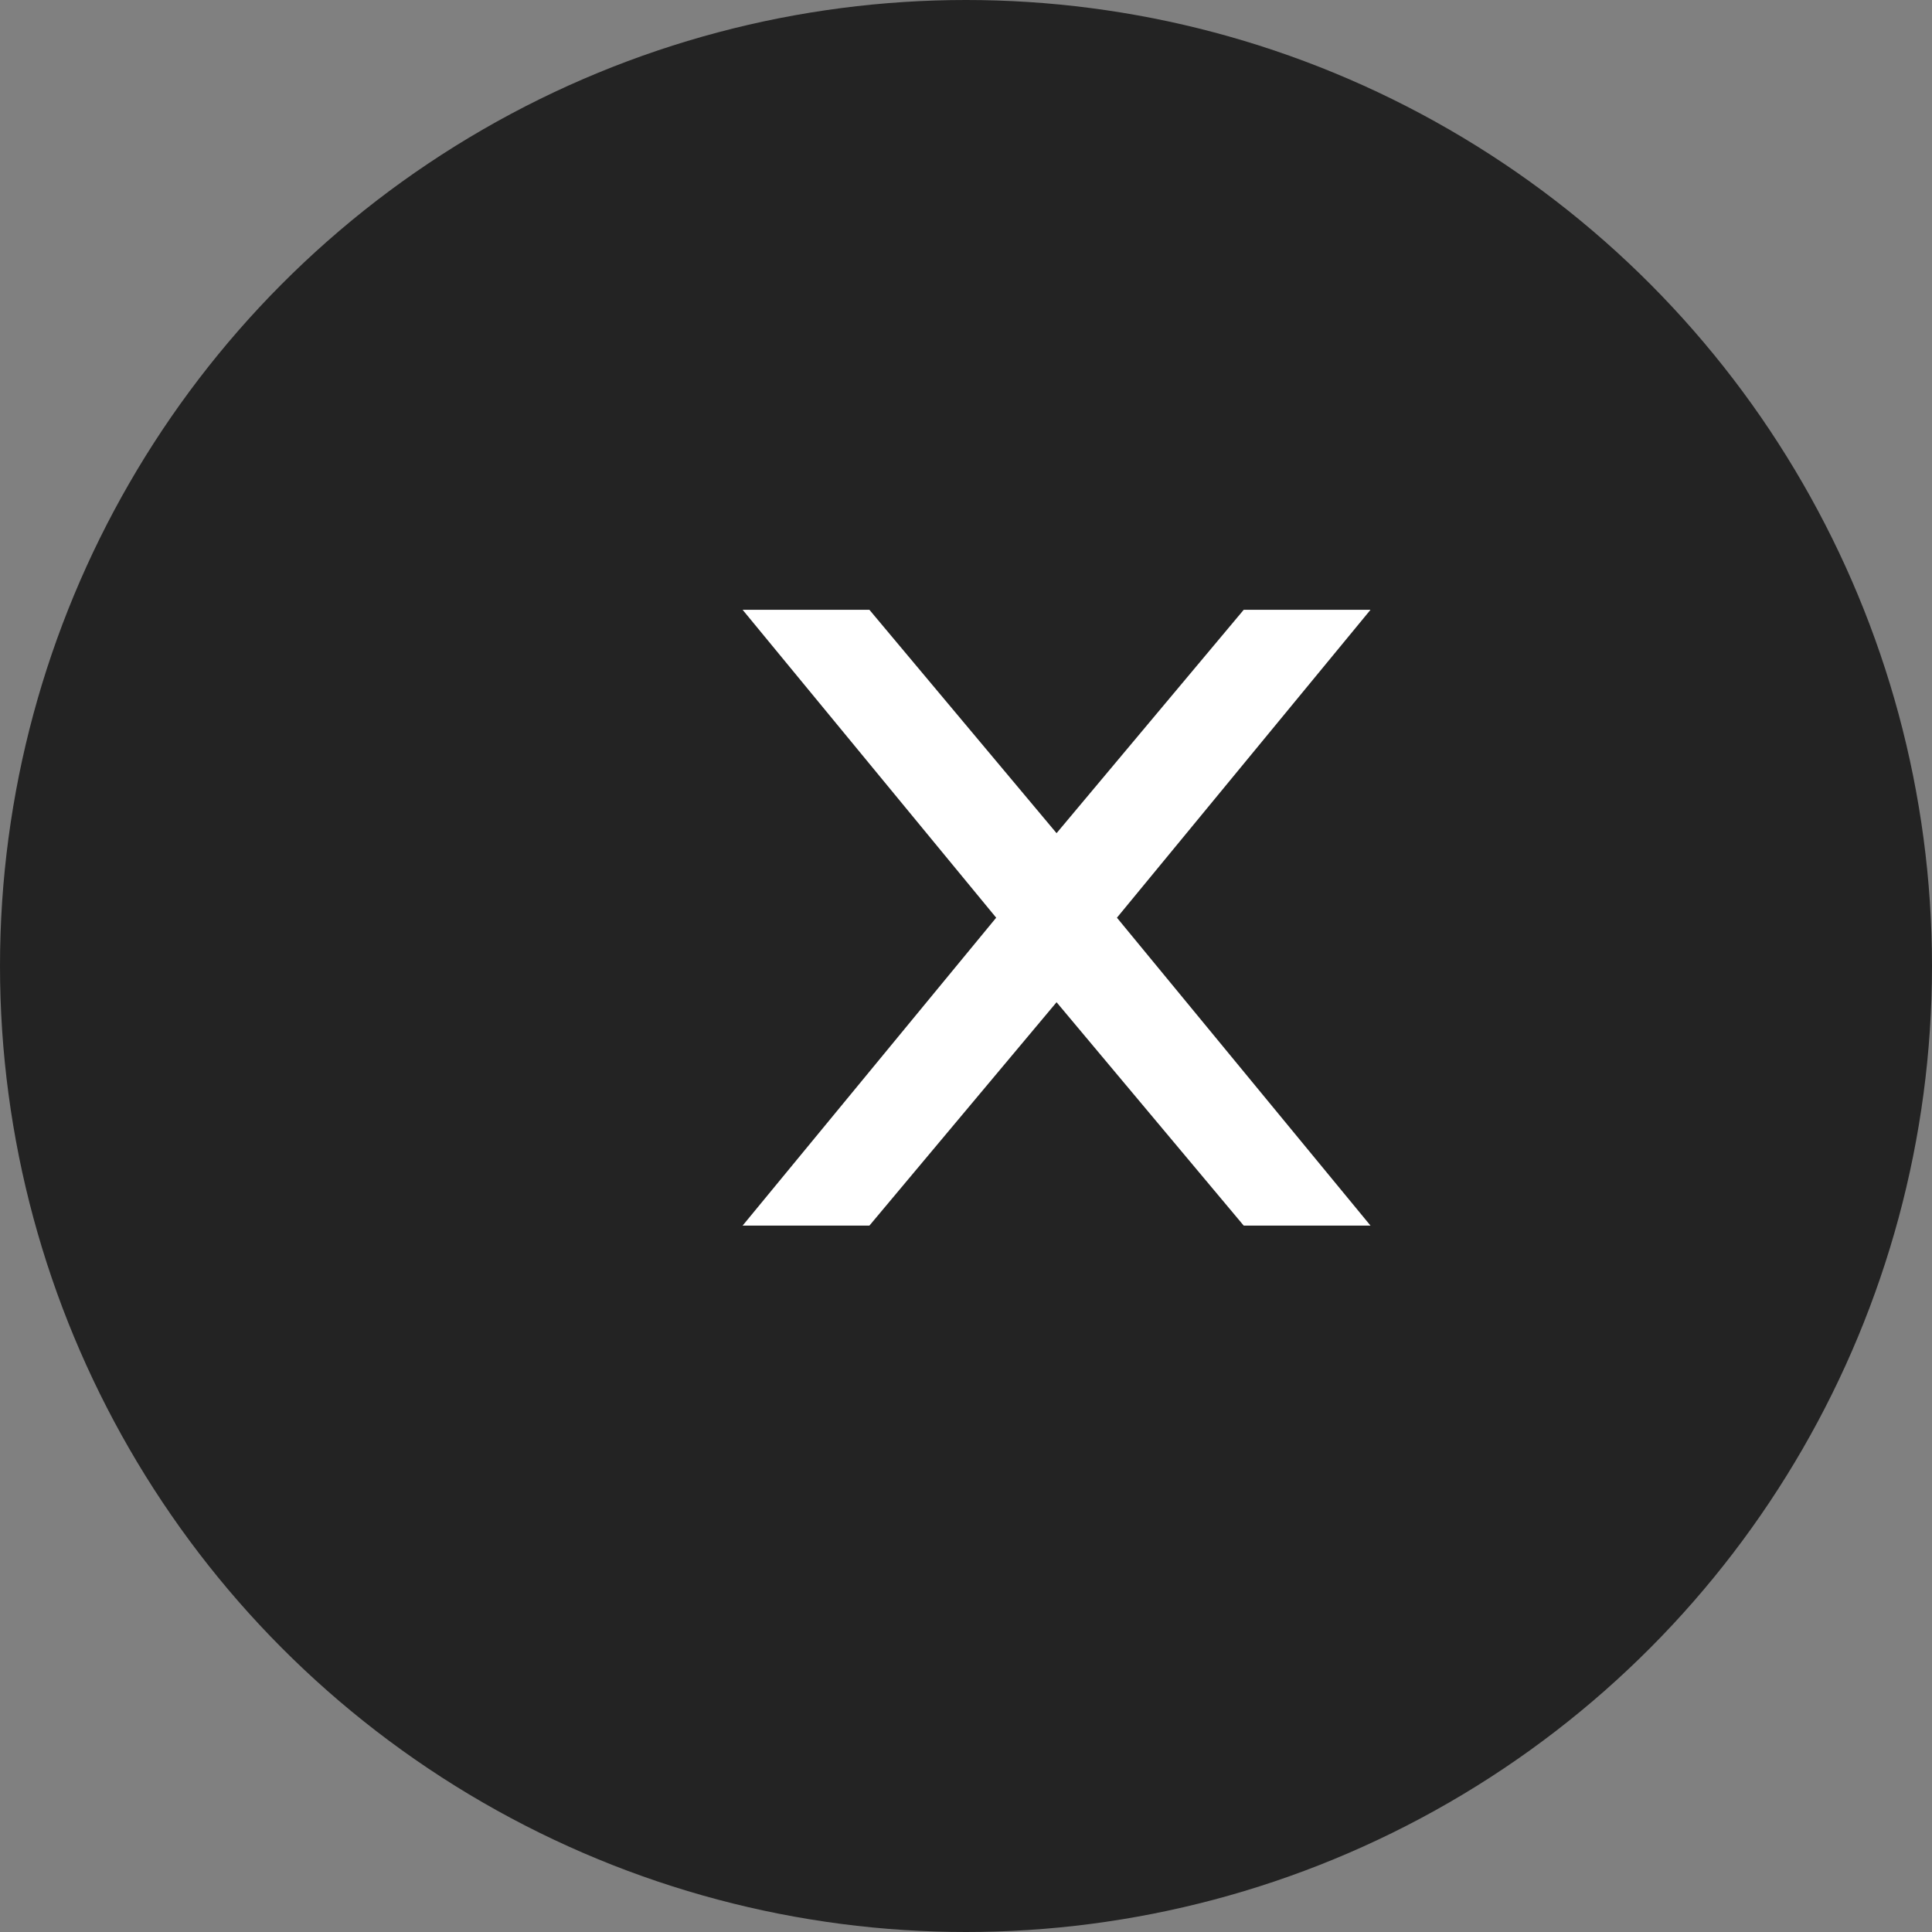
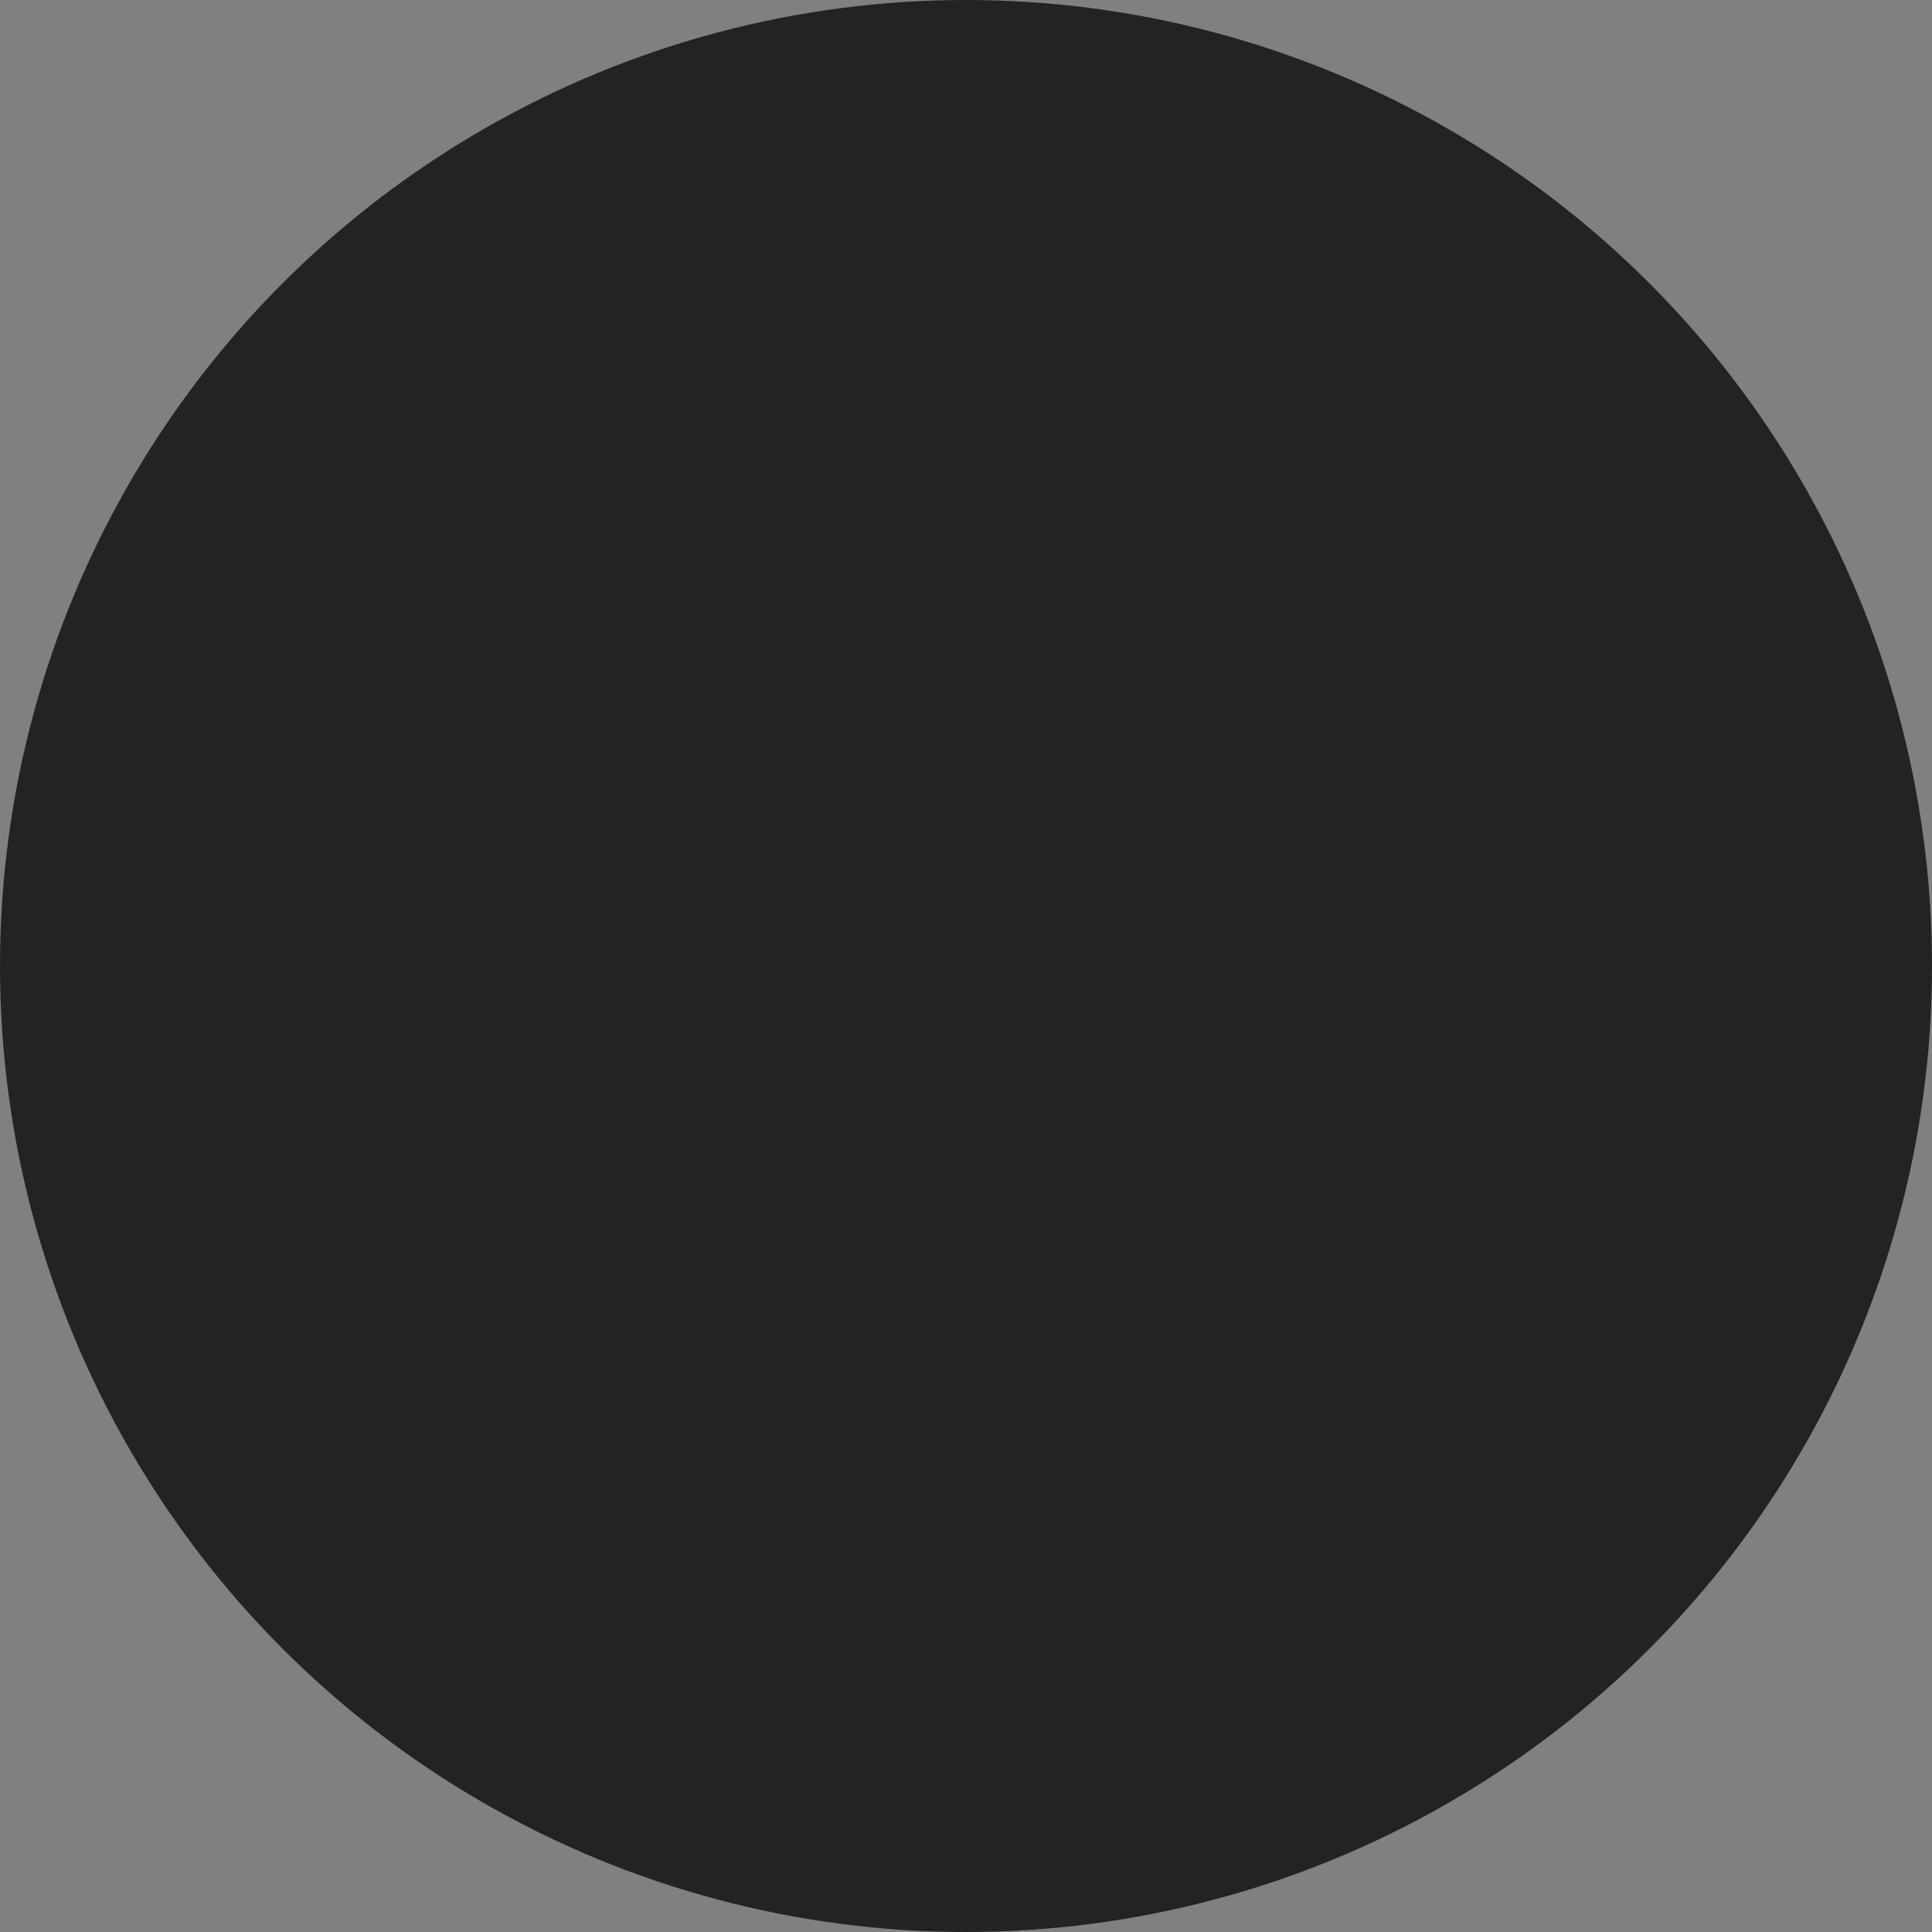
<svg xmlns="http://www.w3.org/2000/svg" viewBox="0 0 32 32">
  <rect x="0" y="0" width="32" height="32" fill="#808080" stroke="none" />
  <circle cx="16" cy="16" r="16" fill="#232323" />
-   <path d="M22.7 10.1h-2.1l-3.1 3.7-3.1-3.7h-2.1l4.2 5.1-4.2 5.1h2.1l3.1-3.7 3.1 3.7h2.1l-4.2-5.1z" fill="#fff" />
</svg>